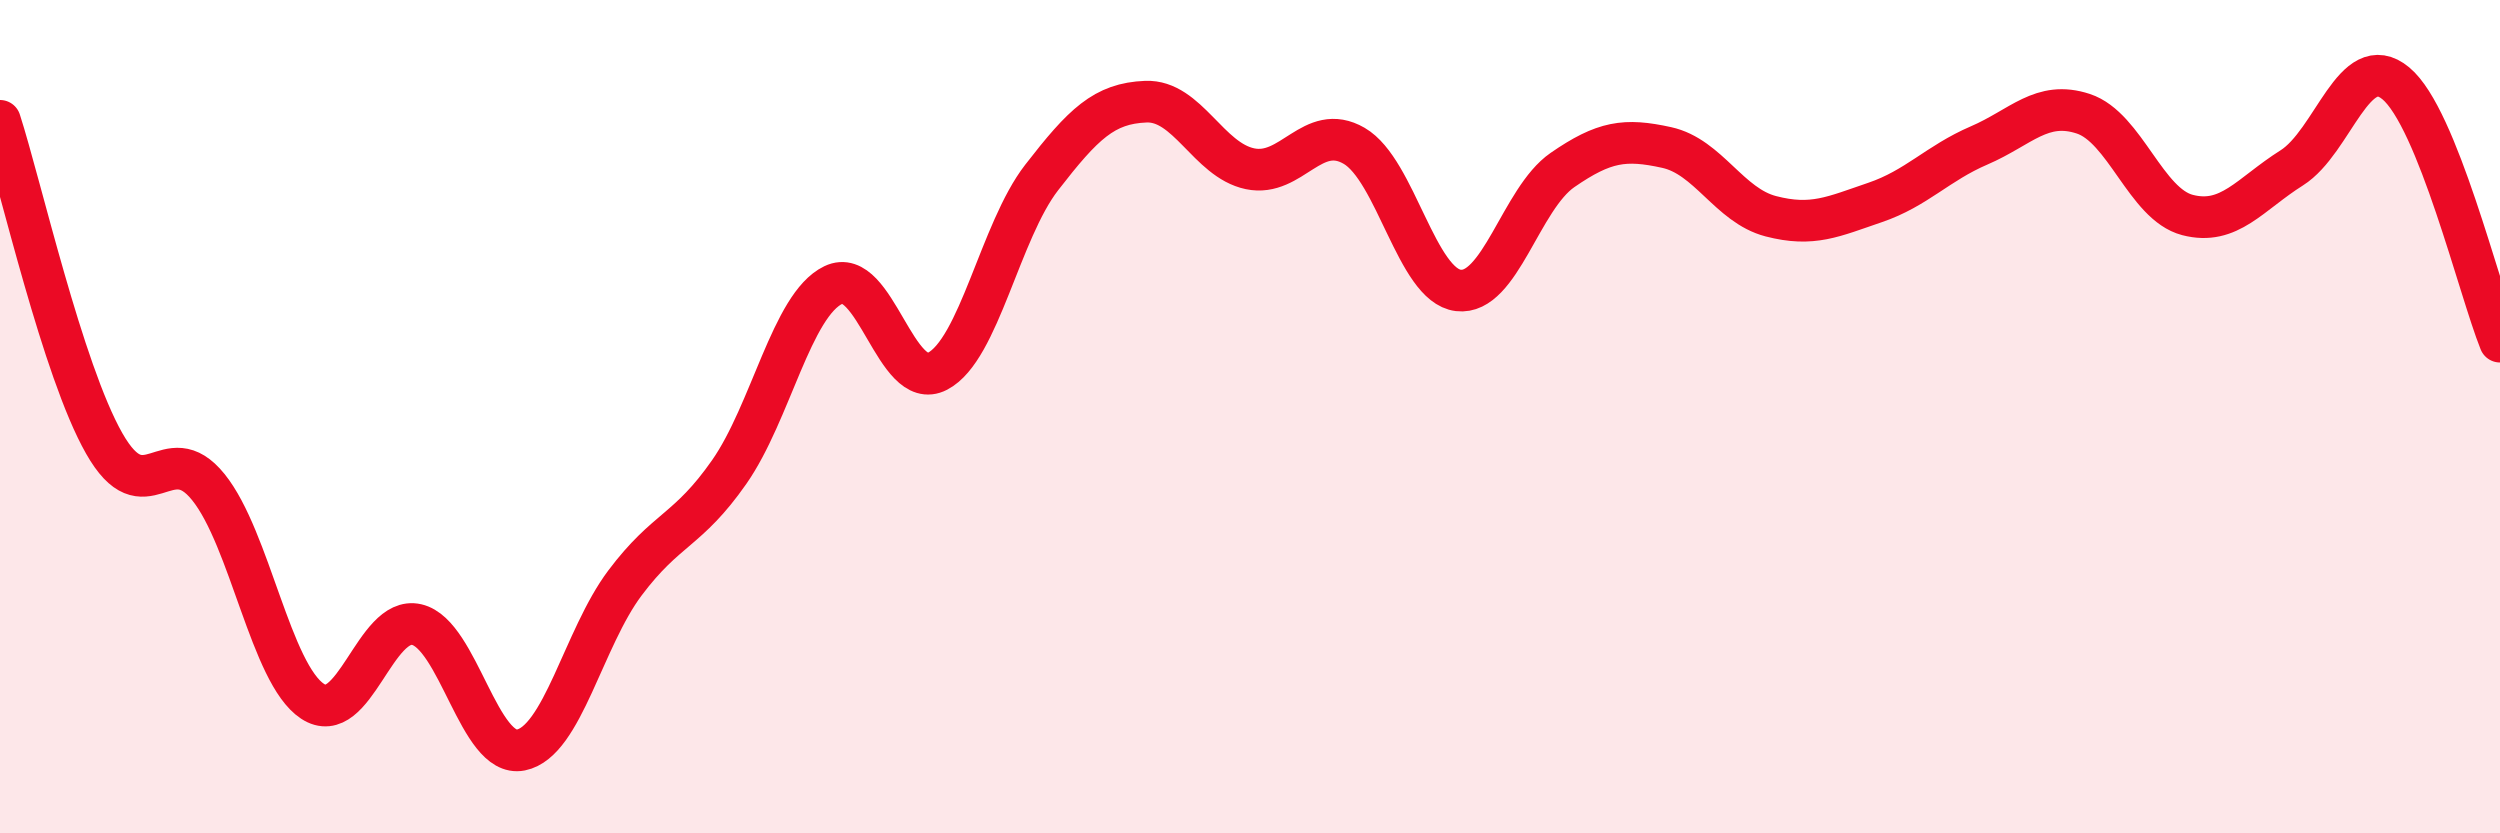
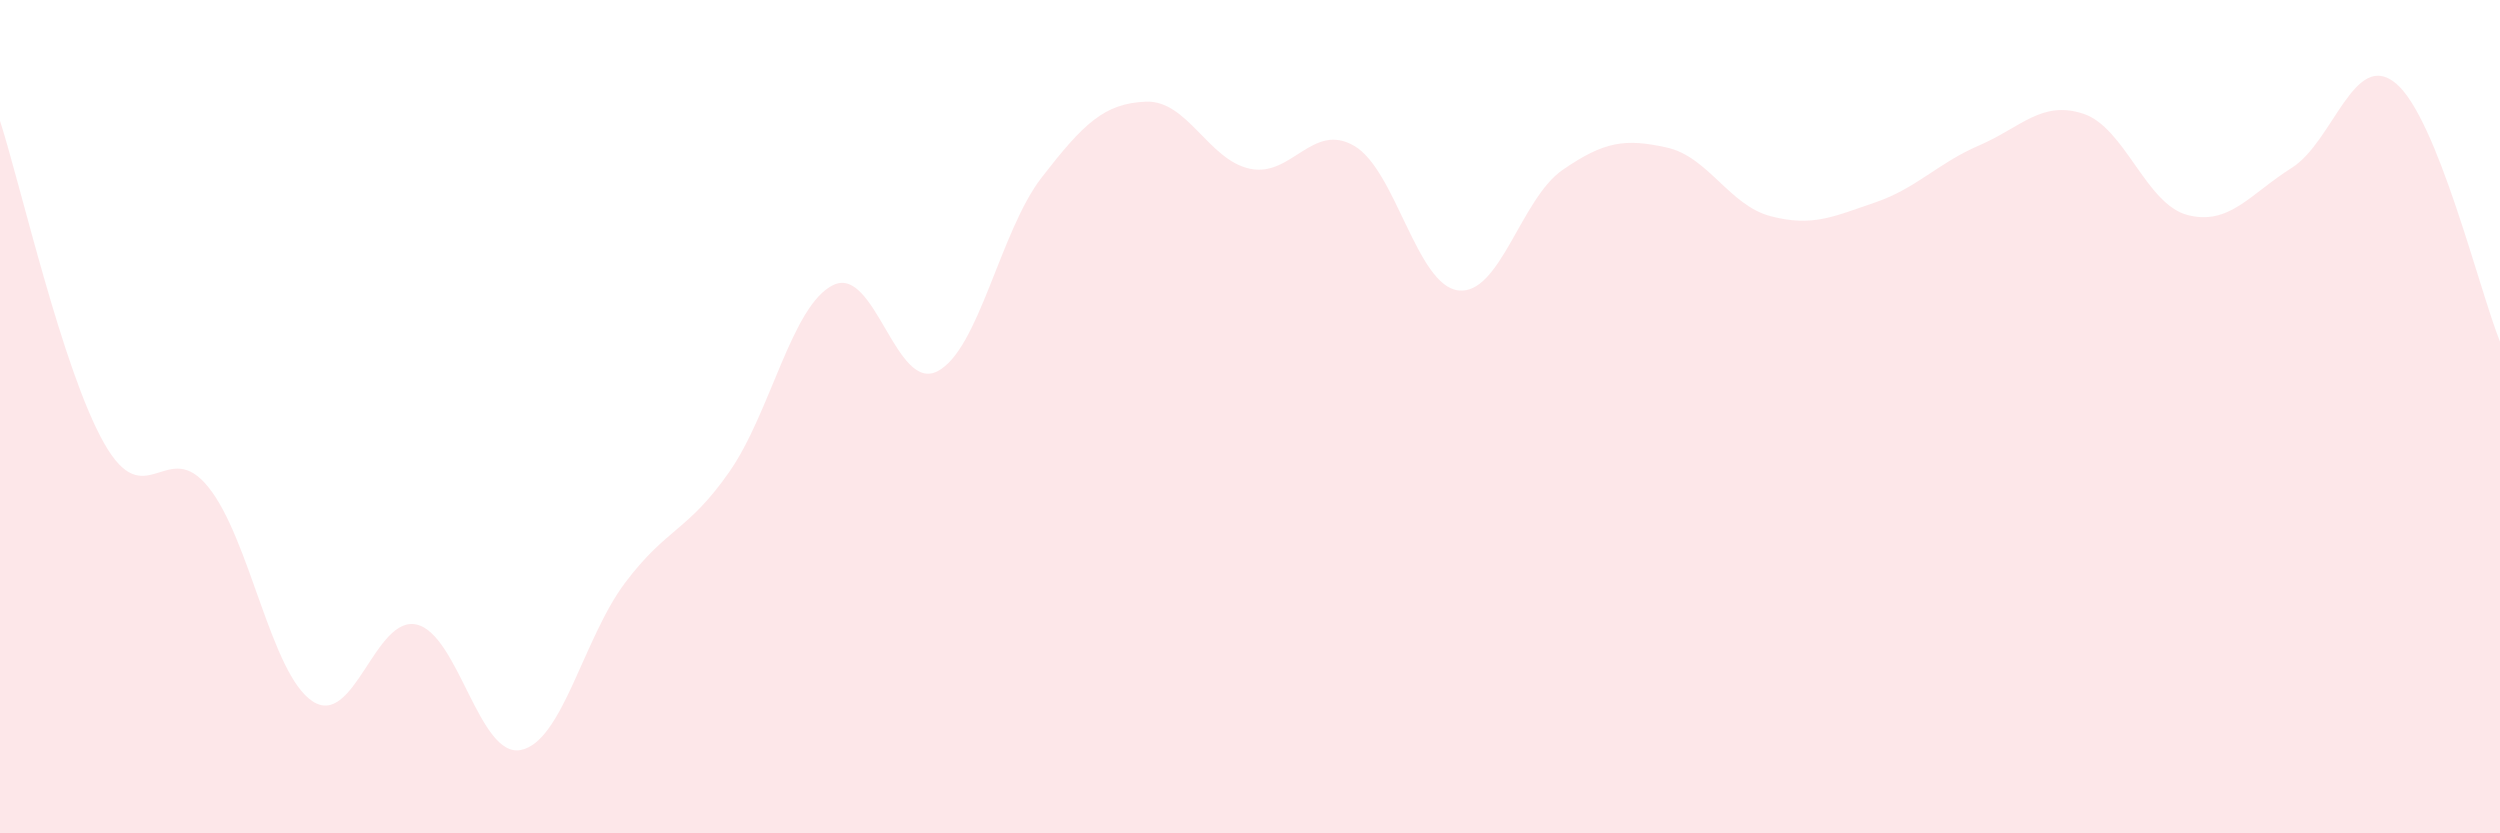
<svg xmlns="http://www.w3.org/2000/svg" width="60" height="20" viewBox="0 0 60 20">
  <path d="M 0,2.9 C 0.5,4.45 1.5,8.88 2.5,10.64 C 3.5,12.4 4,10.45 5,11.69 C 6,12.93 6.5,16.17 7.5,16.83 C 8.5,17.49 9,14.76 10,14.99 C 11,15.22 11.5,18.2 12.5,18 C 13.5,17.8 14,15.32 15,13.99 C 16,12.66 16.5,12.76 17.5,11.33 C 18.5,9.9 19,7.32 20,6.84 C 21,6.36 21.5,9.43 22.5,8.91 C 23.5,8.39 24,5.55 25,4.26 C 26,2.97 26.5,2.48 27.5,2.44 C 28.5,2.4 29,3.84 30,4.05 C 31,4.26 31.5,2.92 32.5,3.5 C 33.5,4.08 34,6.85 35,6.97 C 36,7.09 36.5,4.77 37.5,4.08 C 38.5,3.39 39,3.32 40,3.54 C 41,3.76 41.5,4.93 42.5,5.19 C 43.5,5.45 44,5.2 45,4.86 C 46,4.52 46.5,3.92 47.5,3.49 C 48.5,3.06 49,2.4 50,2.73 C 51,3.06 51.5,4.9 52.5,5.16 C 53.5,5.42 54,4.66 55,4.03 C 56,3.4 56.5,1.17 57.5,2 C 58.5,2.83 59.5,6.96 60,8.2L60 20L0 20Z" fill="#EB0A25" opacity="0.1" stroke-linecap="round" stroke-linejoin="round" />
-   <path d="M 0,2.9 C 0.5,4.45 1.5,8.88 2.5,10.64 C 3.5,12.4 4,10.45 5,11.69 C 6,12.93 6.5,16.17 7.5,16.83 C 8.5,17.49 9,14.76 10,14.99 C 11,15.22 11.5,18.2 12.5,18 C 13.5,17.8 14,15.32 15,13.99 C 16,12.66 16.5,12.76 17.5,11.33 C 18.5,9.9 19,7.32 20,6.84 C 21,6.36 21.5,9.43 22.5,8.91 C 23.5,8.39 24,5.55 25,4.26 C 26,2.97 26.5,2.48 27.5,2.44 C 28.5,2.4 29,3.84 30,4.05 C 31,4.26 31.5,2.92 32.5,3.5 C 33.5,4.08 34,6.85 35,6.97 C 36,7.09 36.5,4.77 37.5,4.08 C 38.5,3.39 39,3.32 40,3.54 C 41,3.76 41.5,4.93 42.5,5.19 C 43.5,5.45 44,5.2 45,4.86 C 46,4.52 46.5,3.92 47.5,3.49 C 48.5,3.06 49,2.4 50,2.73 C 51,3.06 51.5,4.9 52.5,5.16 C 53.5,5.42 54,4.66 55,4.03 C 56,3.4 56.5,1.17 57.5,2 C 58.5,2.83 59.5,6.96 60,8.2" stroke="#EB0A25" stroke-width="1" fill="none" stroke-linecap="round" stroke-linejoin="round" />
</svg>